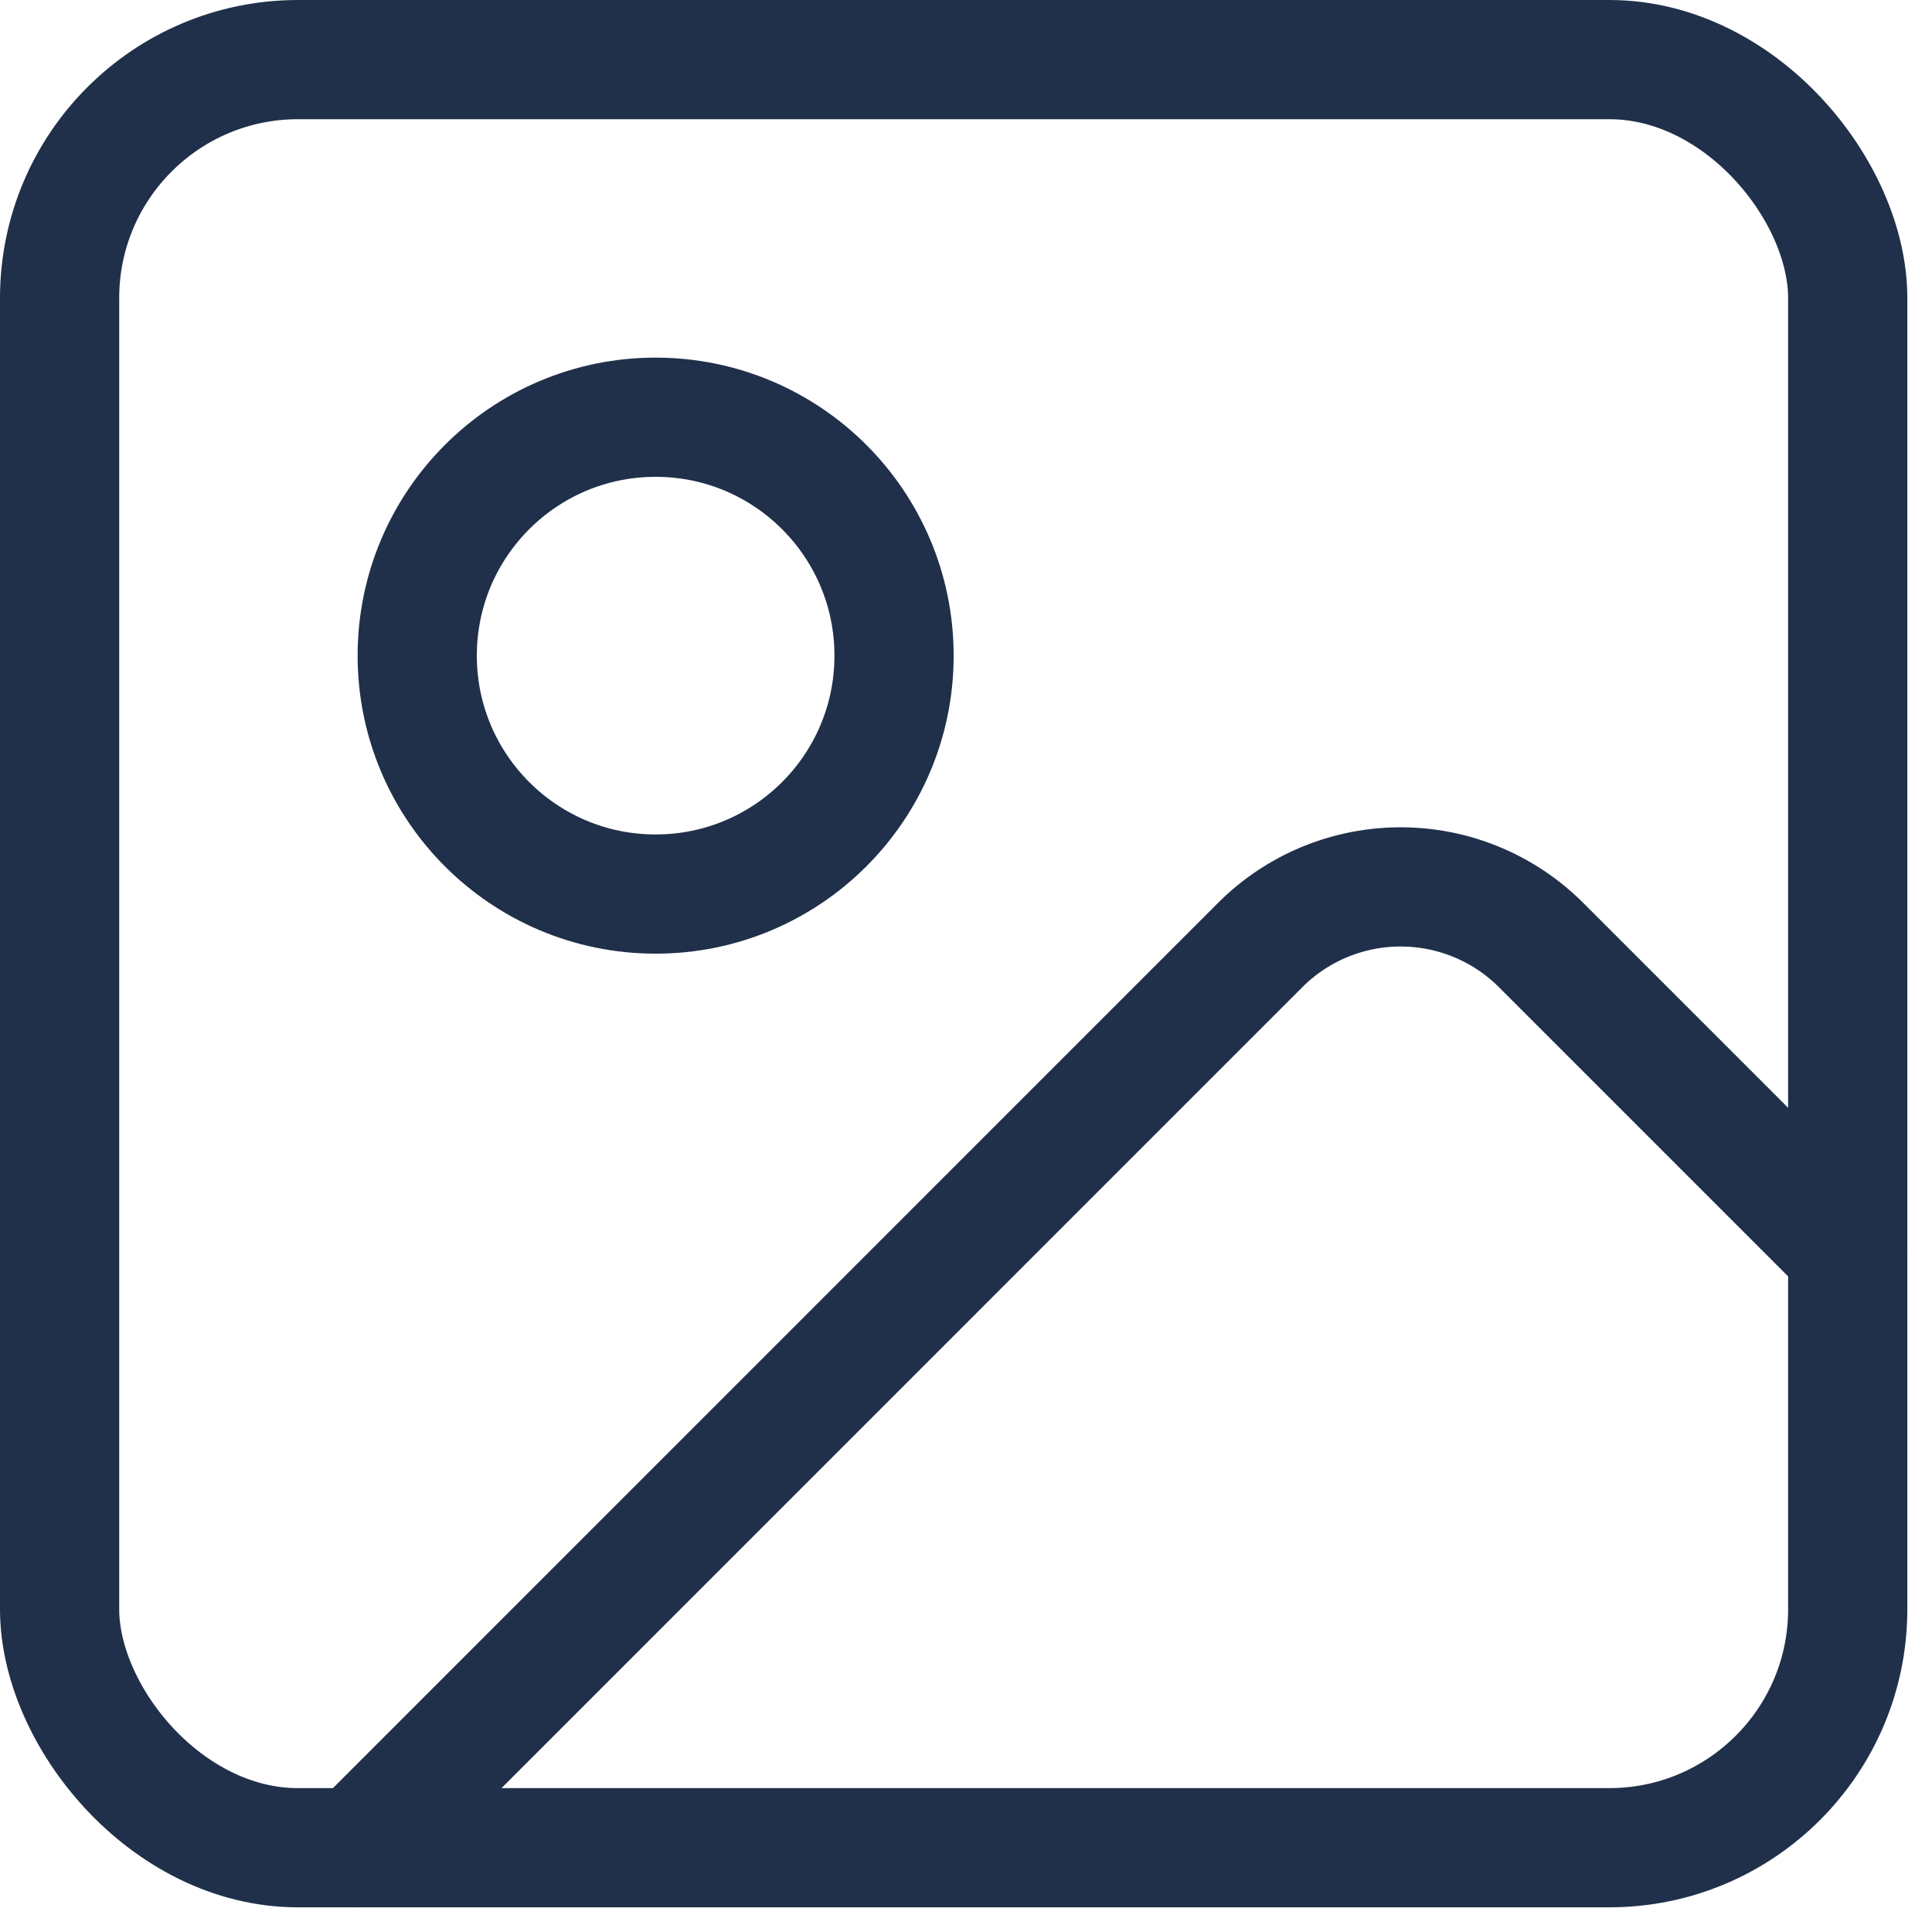
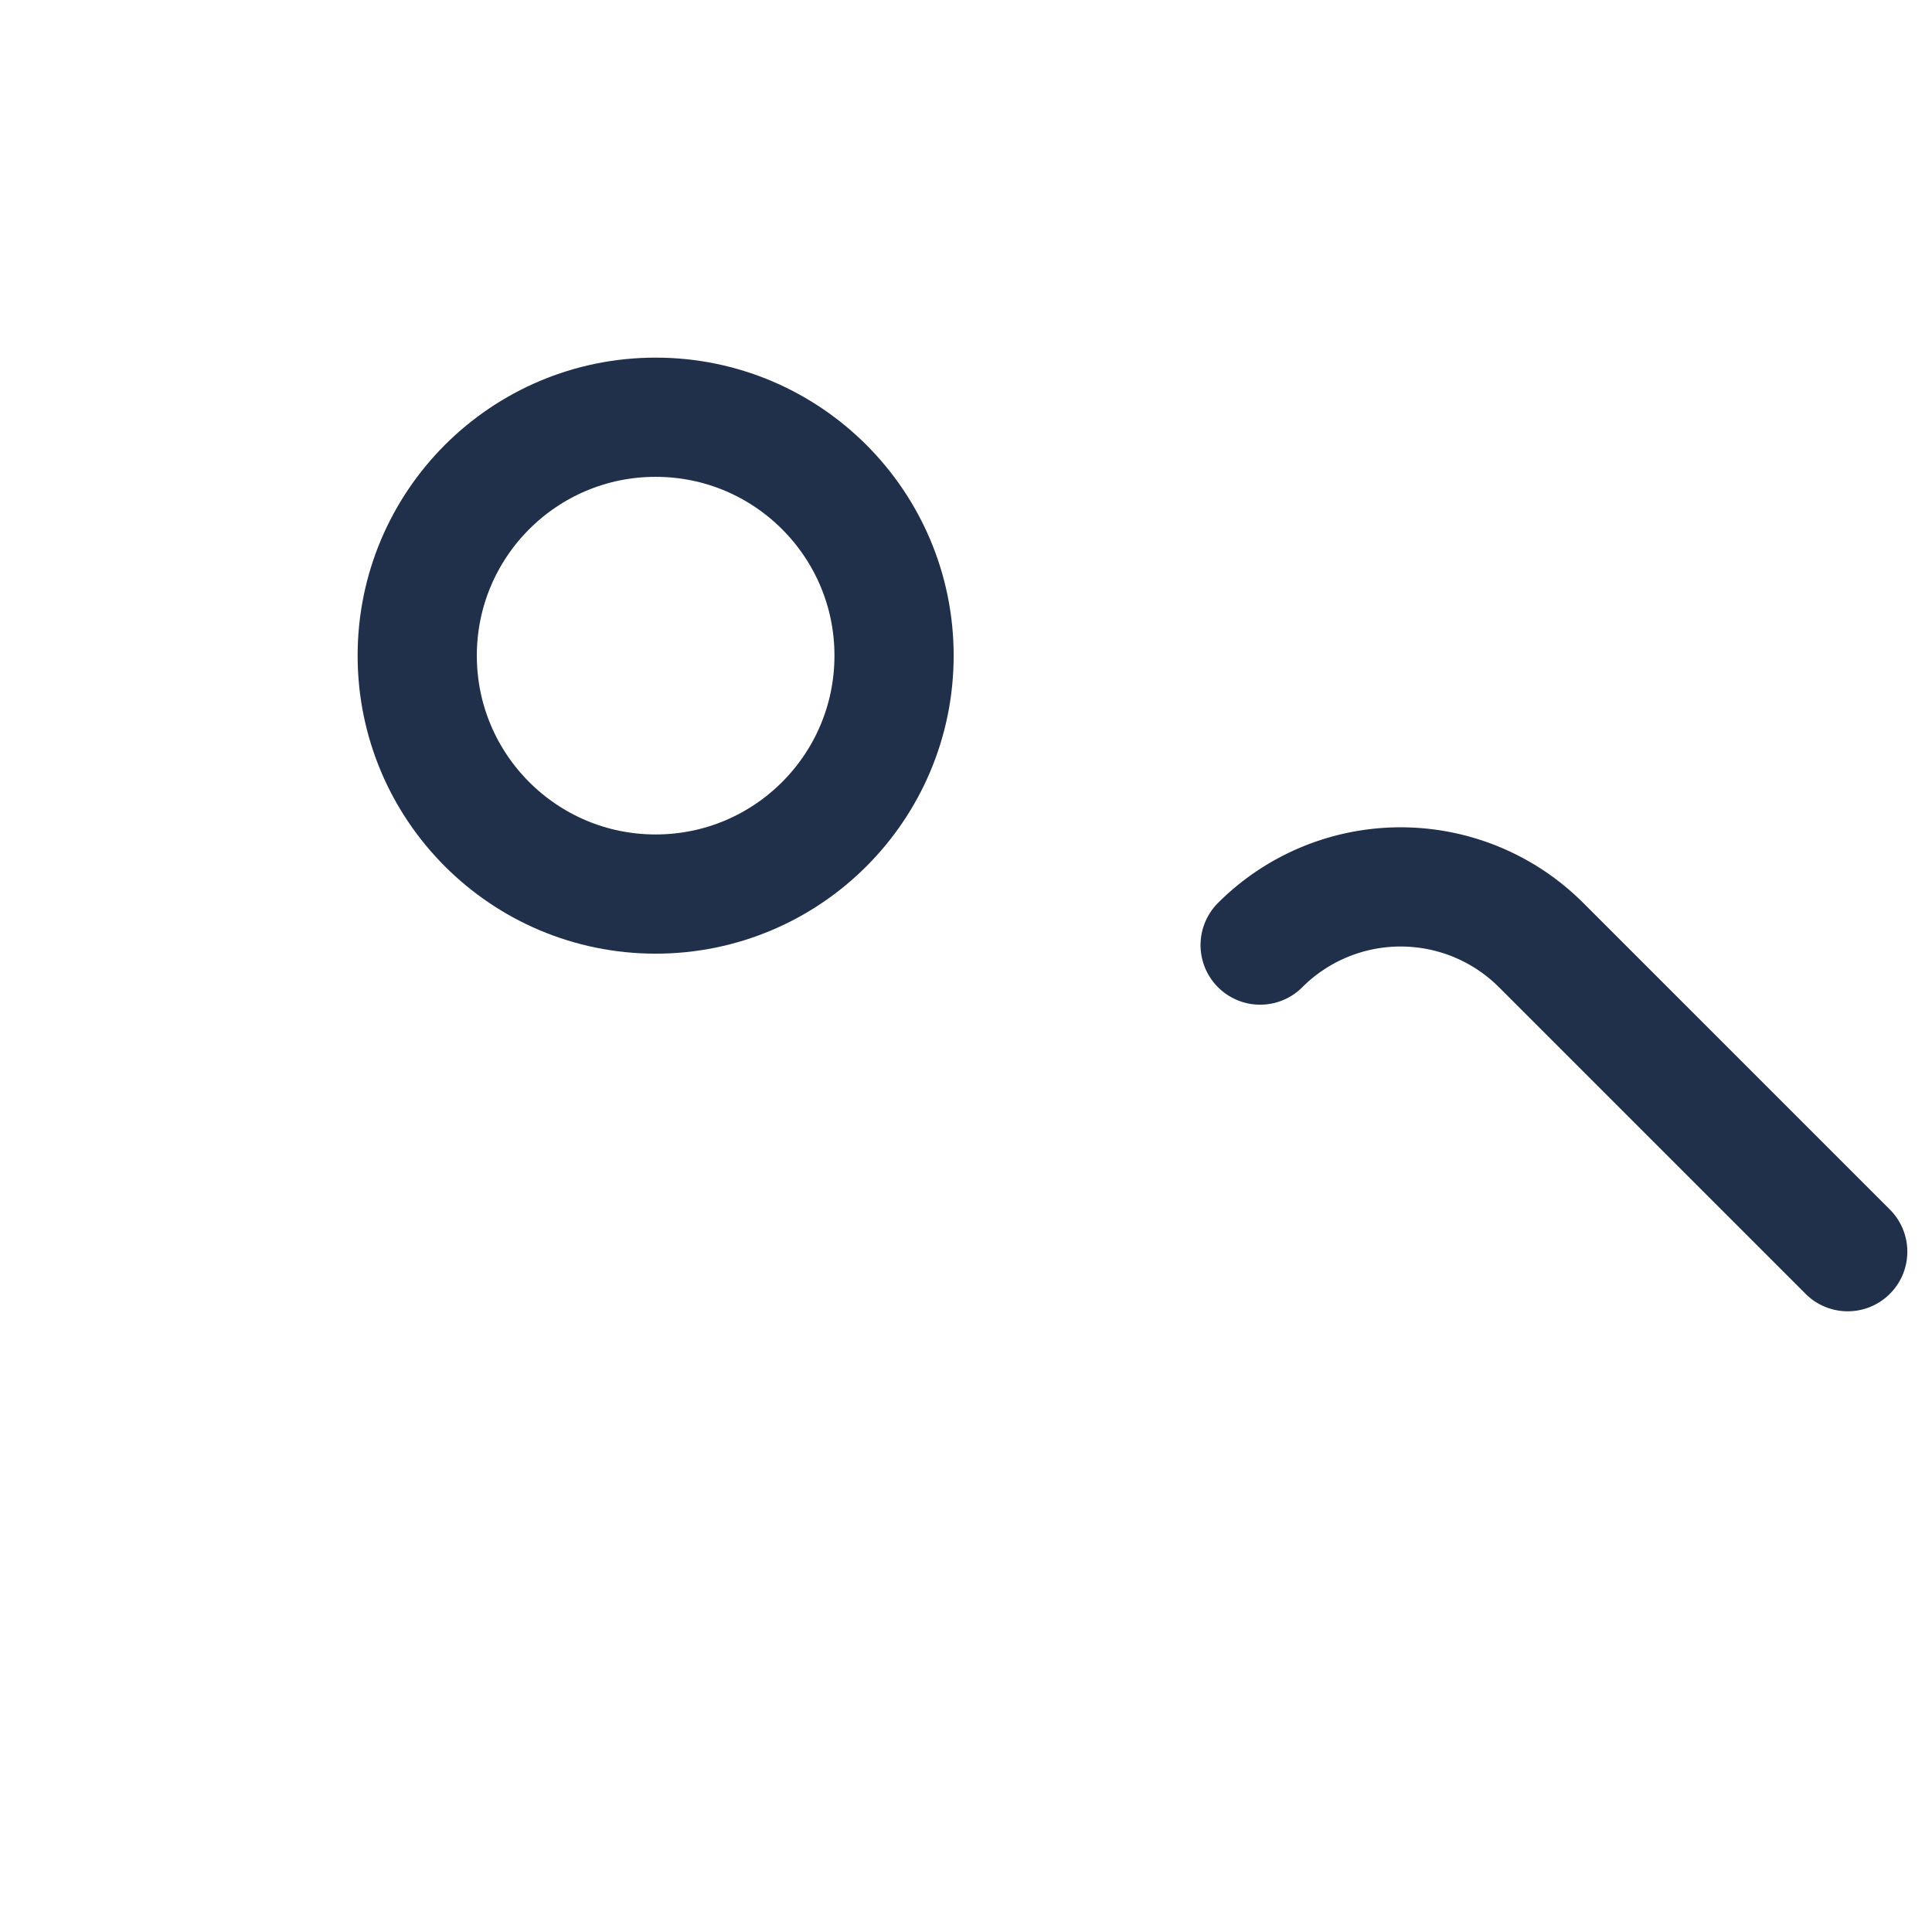
<svg xmlns="http://www.w3.org/2000/svg" width="16.207" height="16.207" viewBox="0 0 16.207 16.207">
  <g id="Grupo_5607" data-name="Grupo 5607" transform="translate(-2.5 -2.5)">
-     <rect id="Retângulo_5316" data-name="Retângulo 5316" width="15" height="15" rx="2" transform="translate(3 3)" fill="none" stroke="#20304a" stroke-linecap="round" stroke-linejoin="round" stroke-width="1" />
    <circle id="Elipse_169" data-name="Elipse 169" cx="2" cy="2" r="2" transform="translate(6 6)" fill="none" stroke="#20304a" stroke-linecap="round" stroke-linejoin="round" stroke-width="1" />
-     <path id="Caminho_8327" data-name="Caminho 8327" d="M18.5,14.388l-2.572-2.572a1.667,1.667,0,0,0-2.357,0L6,19.388" transform="translate(-0.5 -1.388)" fill="none" stroke="#20304a" stroke-linecap="round" stroke-linejoin="round" stroke-width="1" />
+     <path id="Caminho_8327" data-name="Caminho 8327" d="M18.5,14.388l-2.572-2.572a1.667,1.667,0,0,0-2.357,0" transform="translate(-0.5 -1.388)" fill="none" stroke="#20304a" stroke-linecap="round" stroke-linejoin="round" stroke-width="1" />
  </g>
</svg>